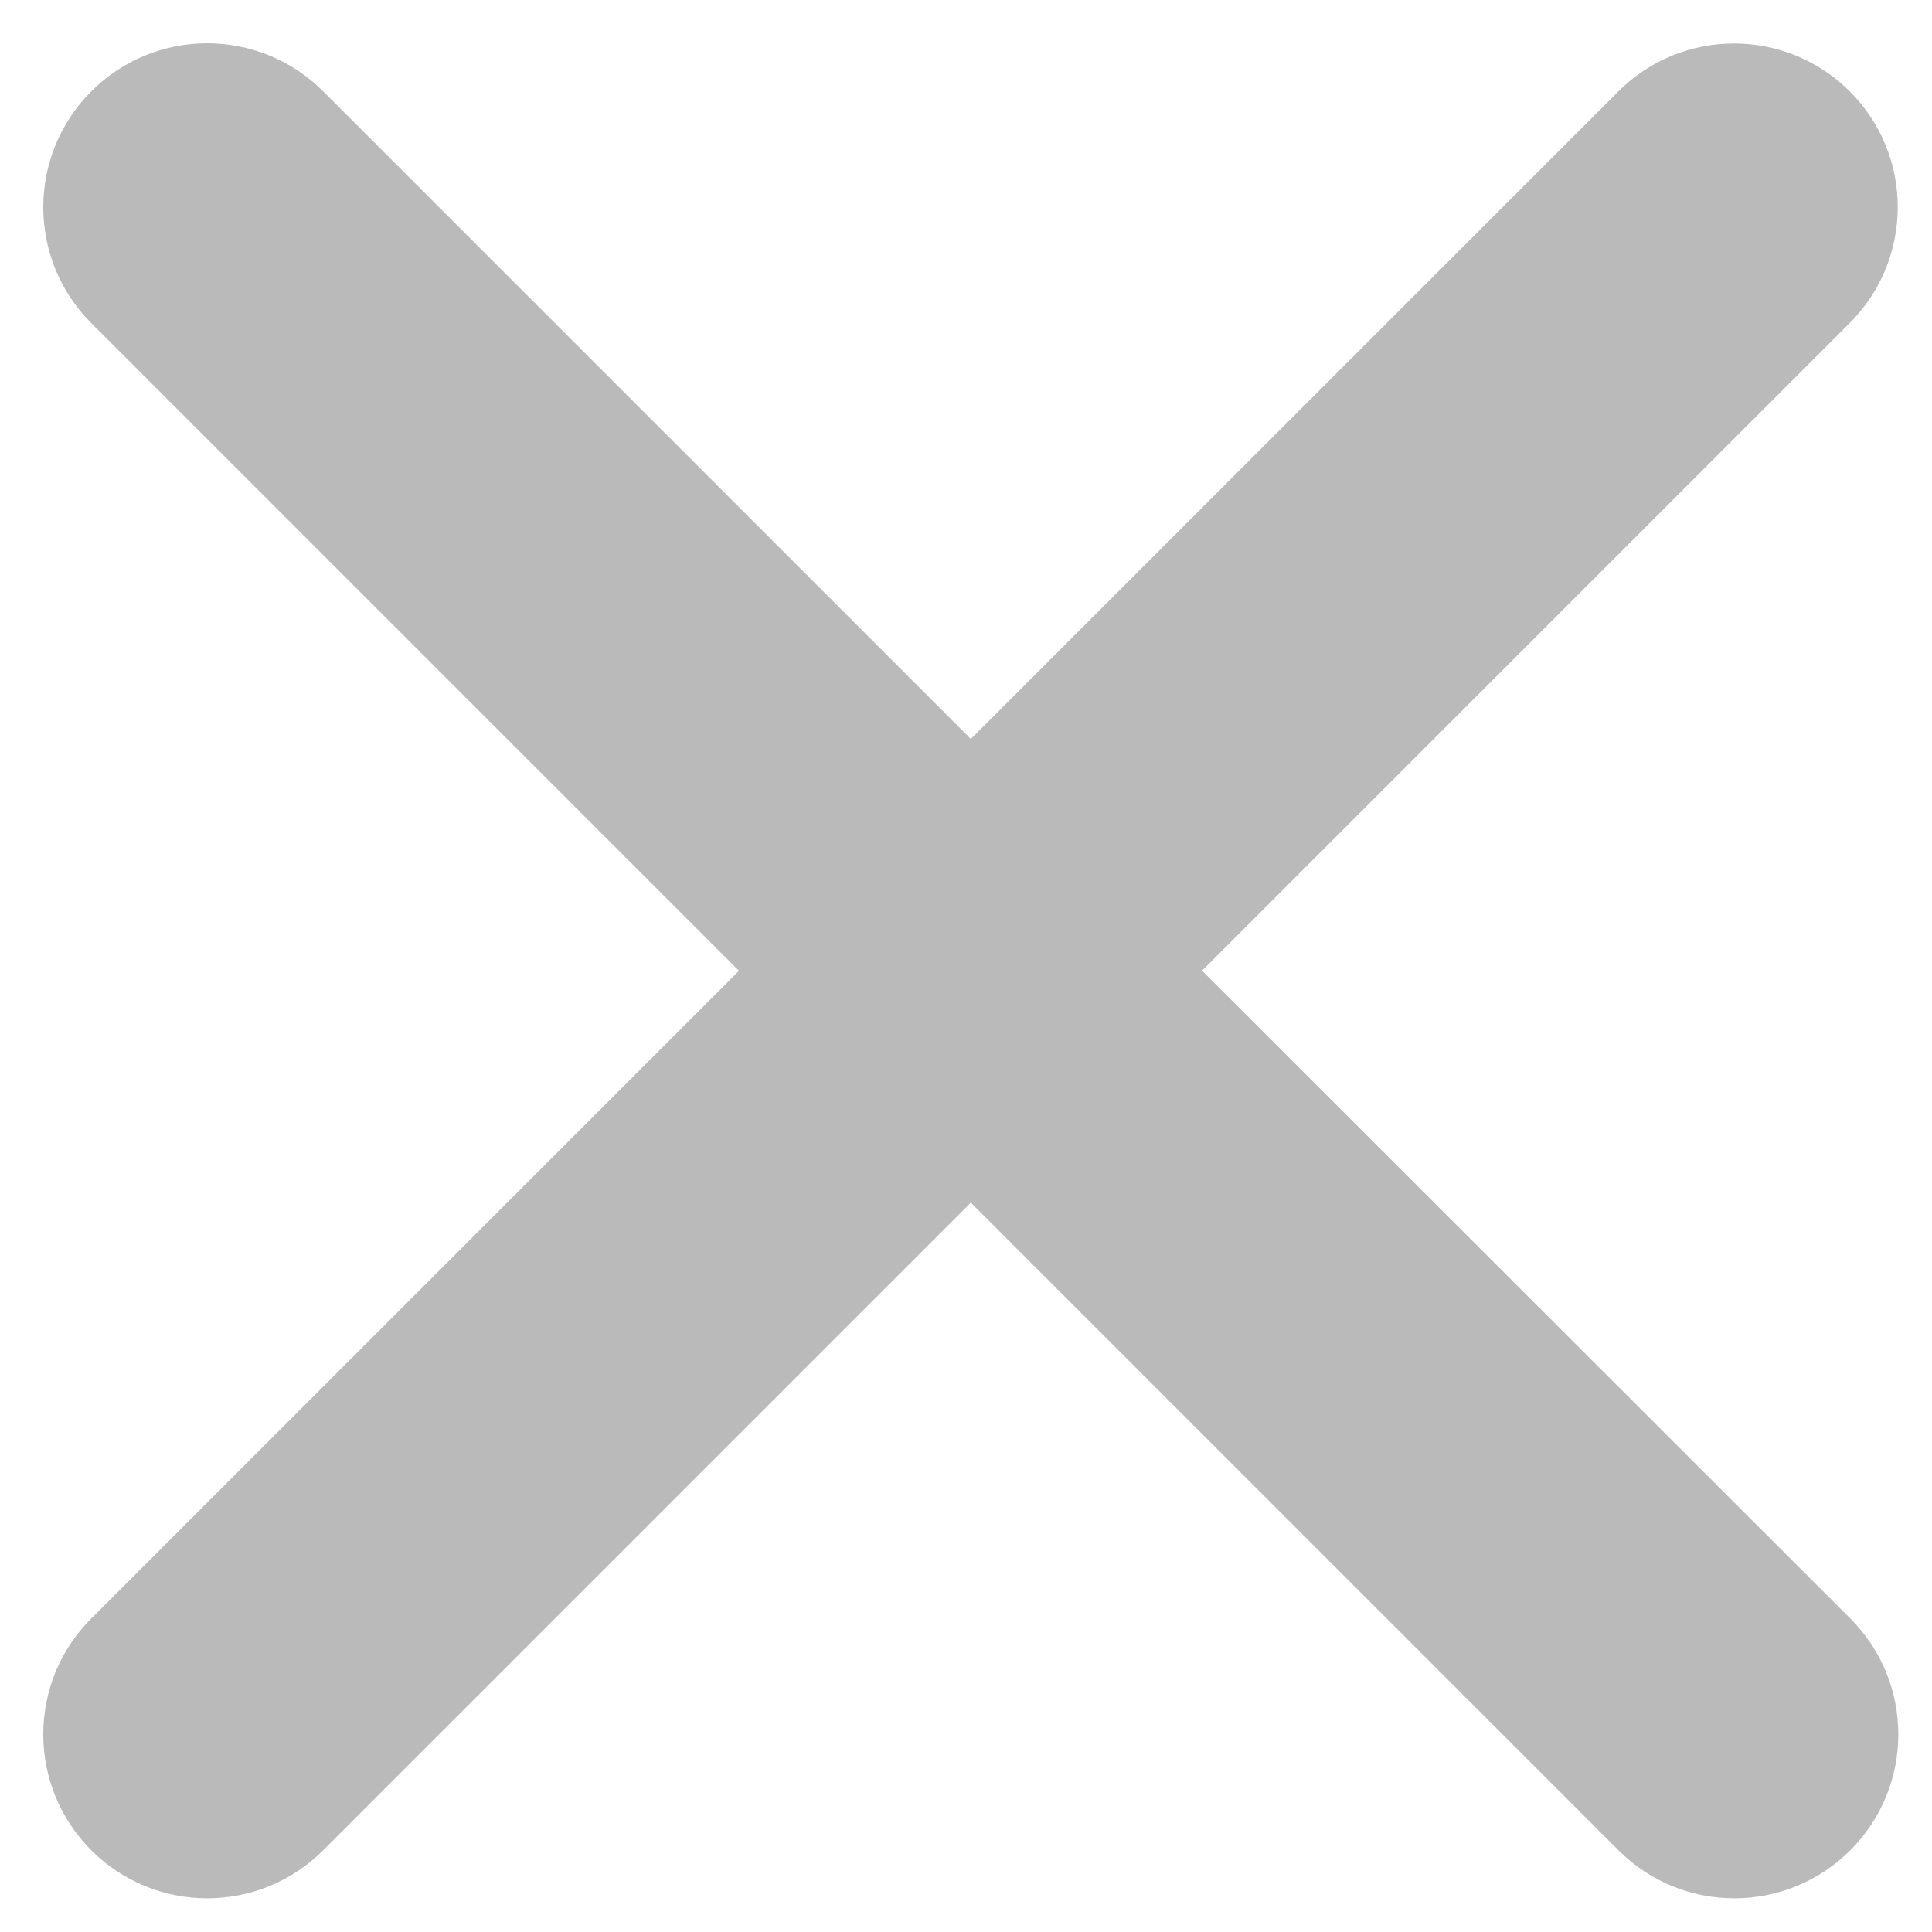
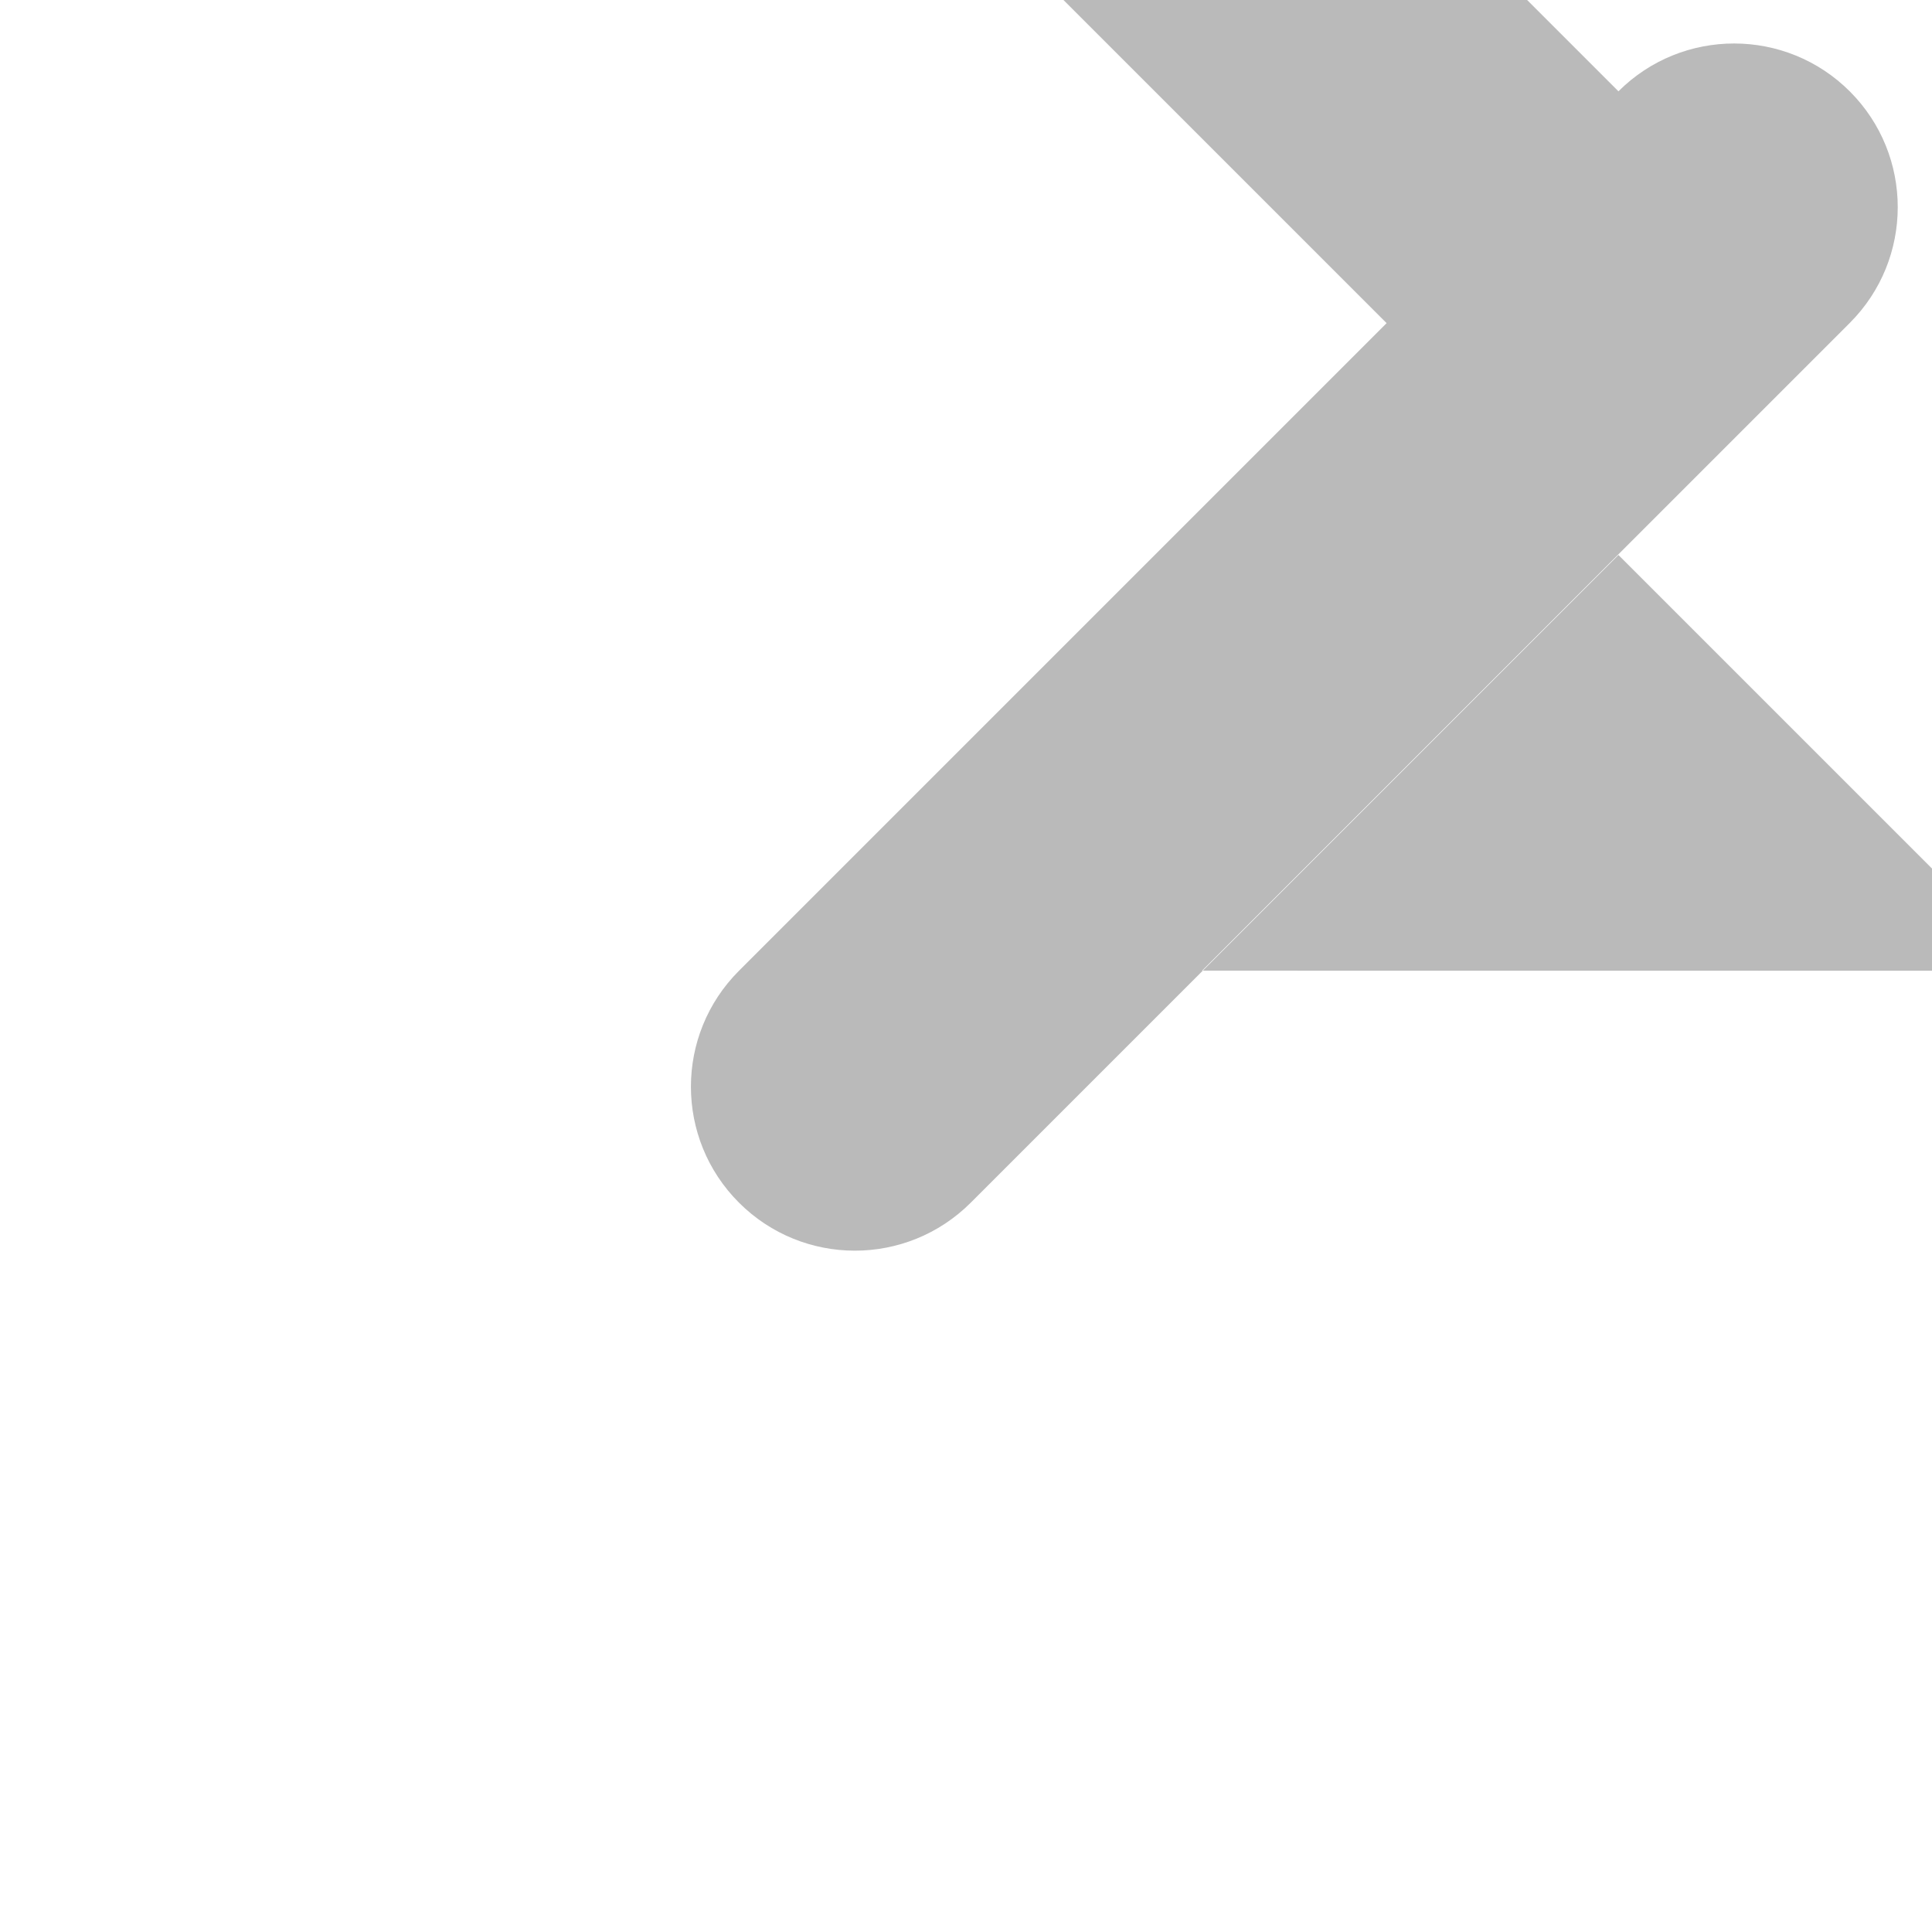
<svg xmlns="http://www.w3.org/2000/svg" id="SVGDoc" width="27" height="27" version="1.1" viewBox="0 0 27 27">
  <defs />
  <desc>Generated with Avocode.</desc>
  <g>
    <g>
      <title>close</title>
-       <path d="M16.799,13.565v0l9.051,-9.051c0.894,-0.893 0.895,-2.341 0.003,-3.235c-0.893,-0.894 -2.341,-0.895 -3.235,-0.003l-9.051,9.051v0l-9.051,-9.051c-0.895,-0.895 -2.345,-0.895 -3.24,0c-0.895,0.895 -0.895,2.345 0,3.24l9.051,9.051v0l-9.051,9.051c-0.895,0.895 -0.895,2.345 0,3.24c0.895,0.895 2.345,0.895 3.24,0l9.051,-9.051v0l9.051,9.051c0.895,0.895 2.345,0.895 3.24,0c0.895,-0.895 0.895,-2.345 0,-3.24z" fill="#bababa" fill-opacity="1" />
+       <path d="M16.799,13.565v0l9.051,-9.051c0.894,-0.893 0.895,-2.341 0.003,-3.235c-0.893,-0.894 -2.341,-0.895 -3.235,-0.003v0l-9.051,-9.051c-0.895,-0.895 -2.345,-0.895 -3.24,0c-0.895,0.895 -0.895,2.345 0,3.24l9.051,9.051v0l-9.051,9.051c-0.895,0.895 -0.895,2.345 0,3.24c0.895,0.895 2.345,0.895 3.24,0l9.051,-9.051v0l9.051,9.051c0.895,0.895 2.345,0.895 3.24,0c0.895,-0.895 0.895,-2.345 0,-3.24z" fill="#bababa" fill-opacity="1" />
    </g>
  </g>
</svg>